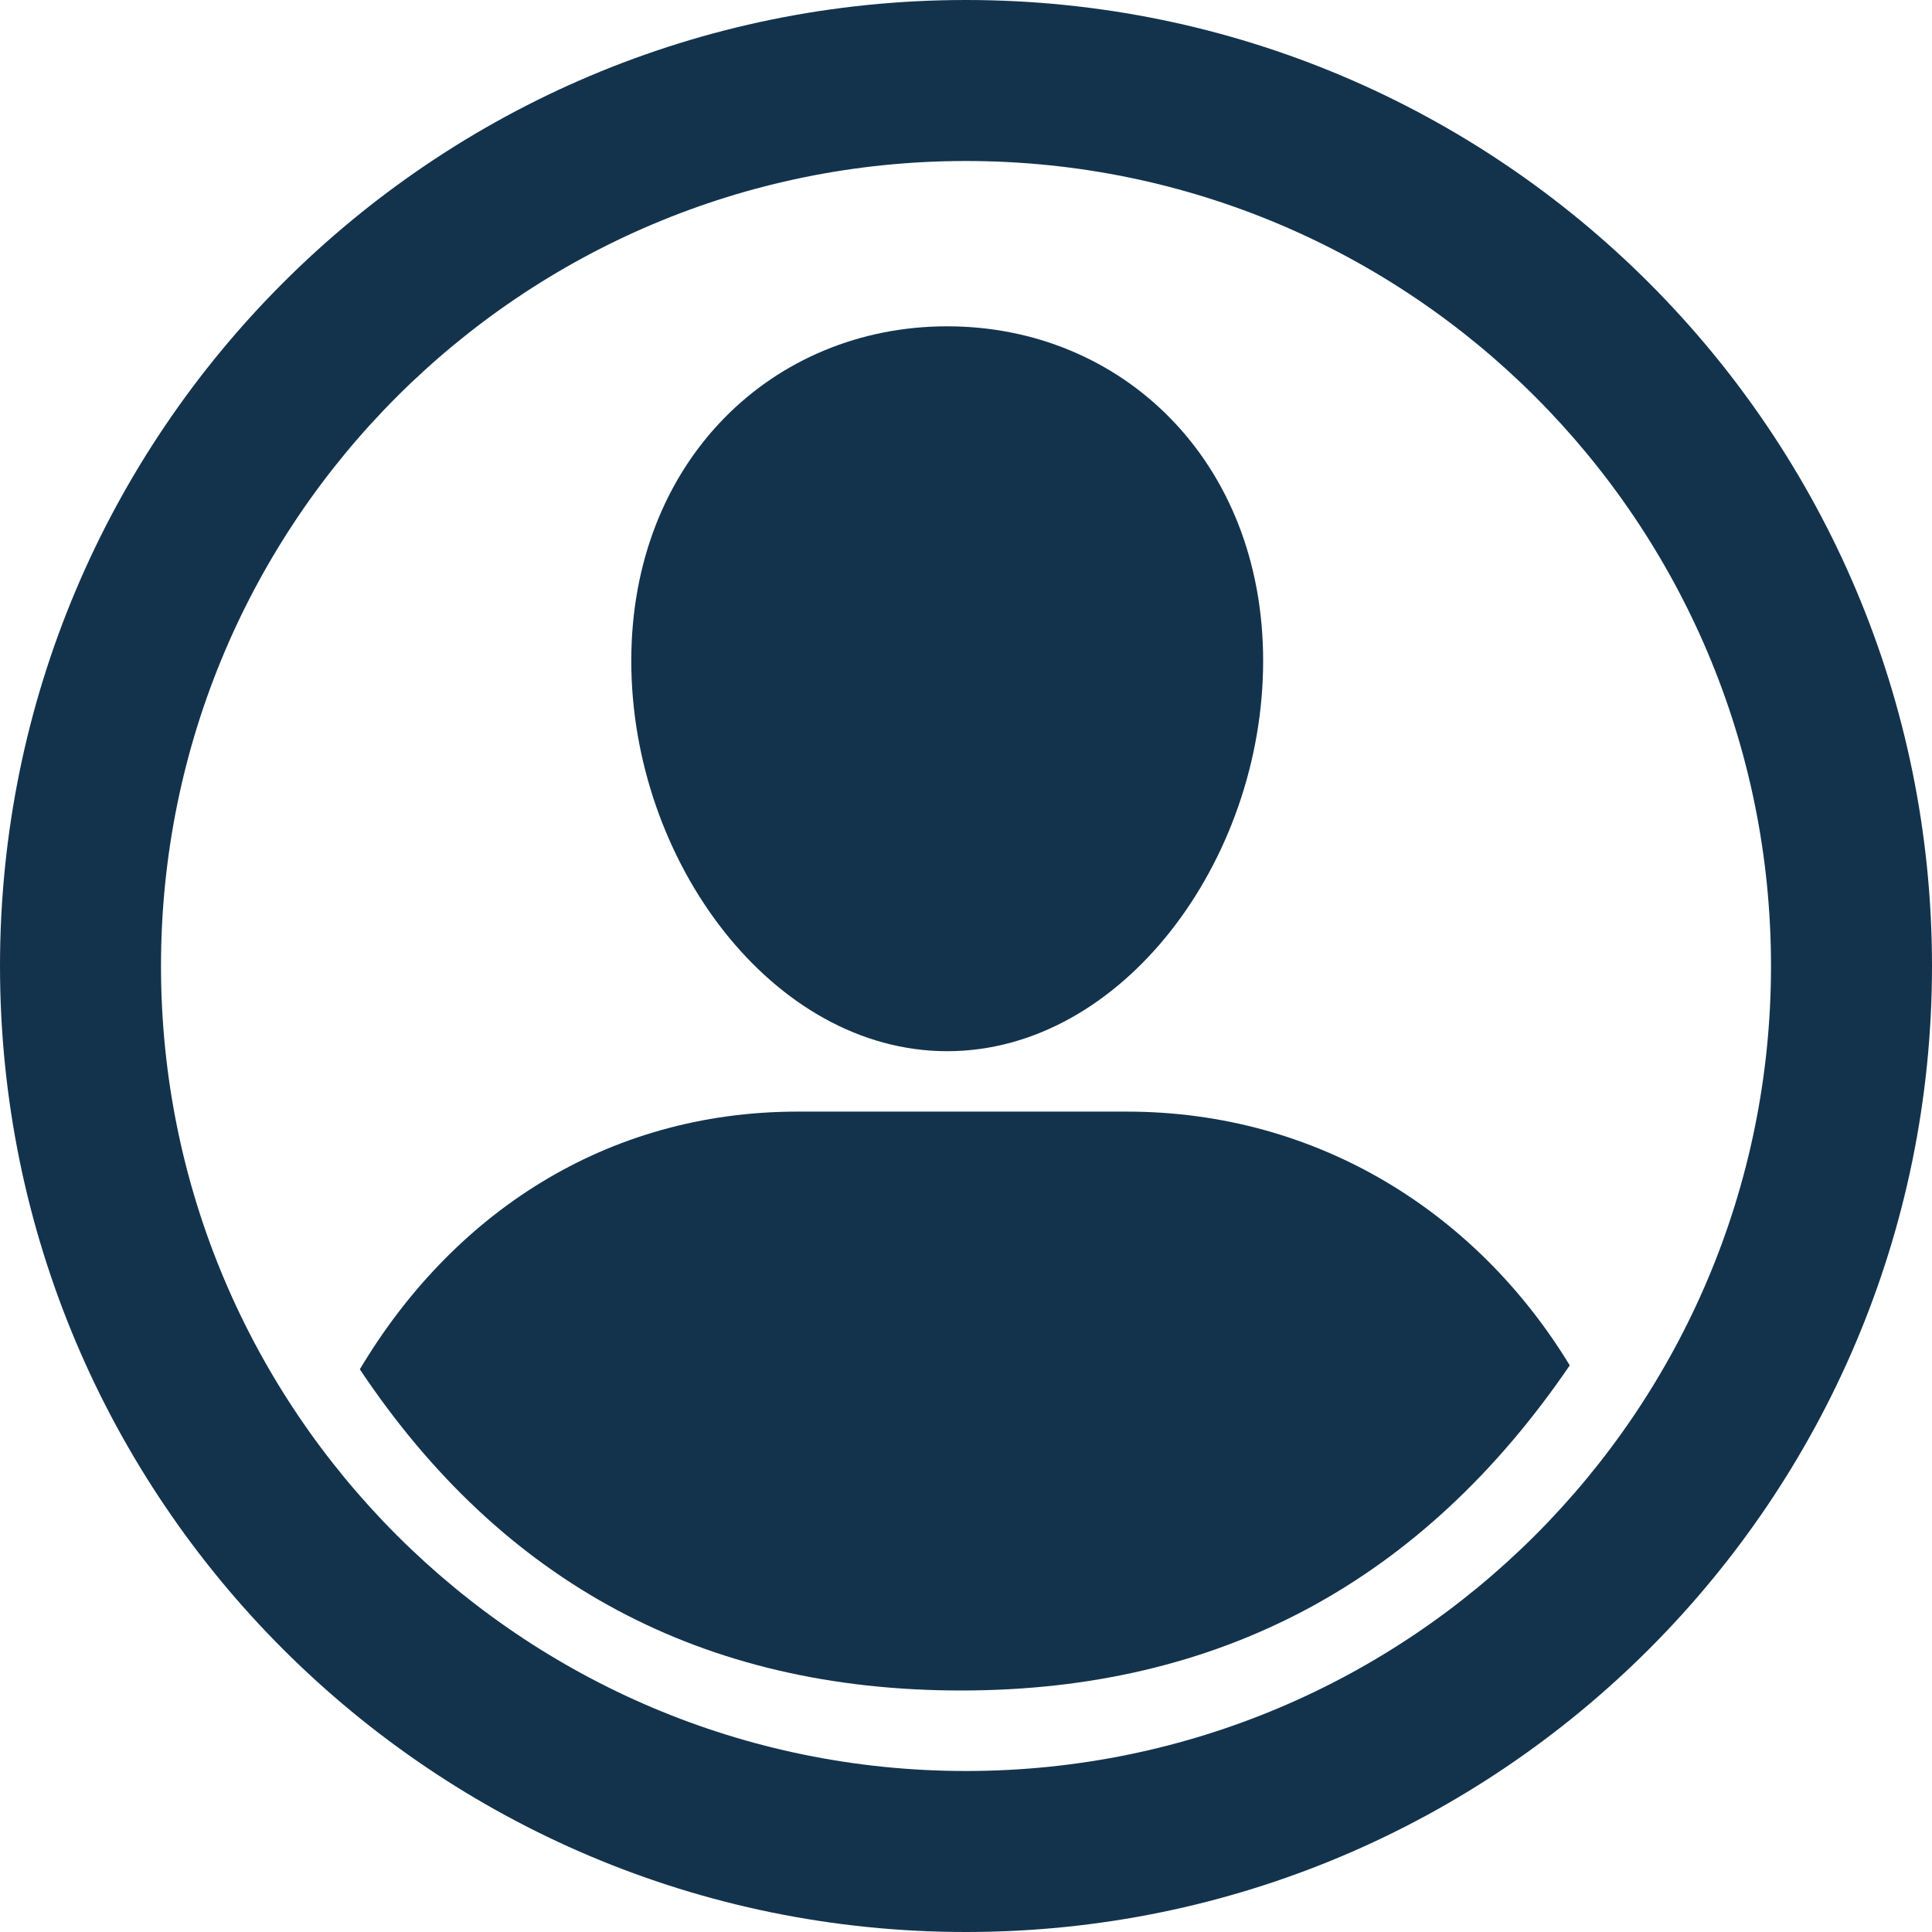
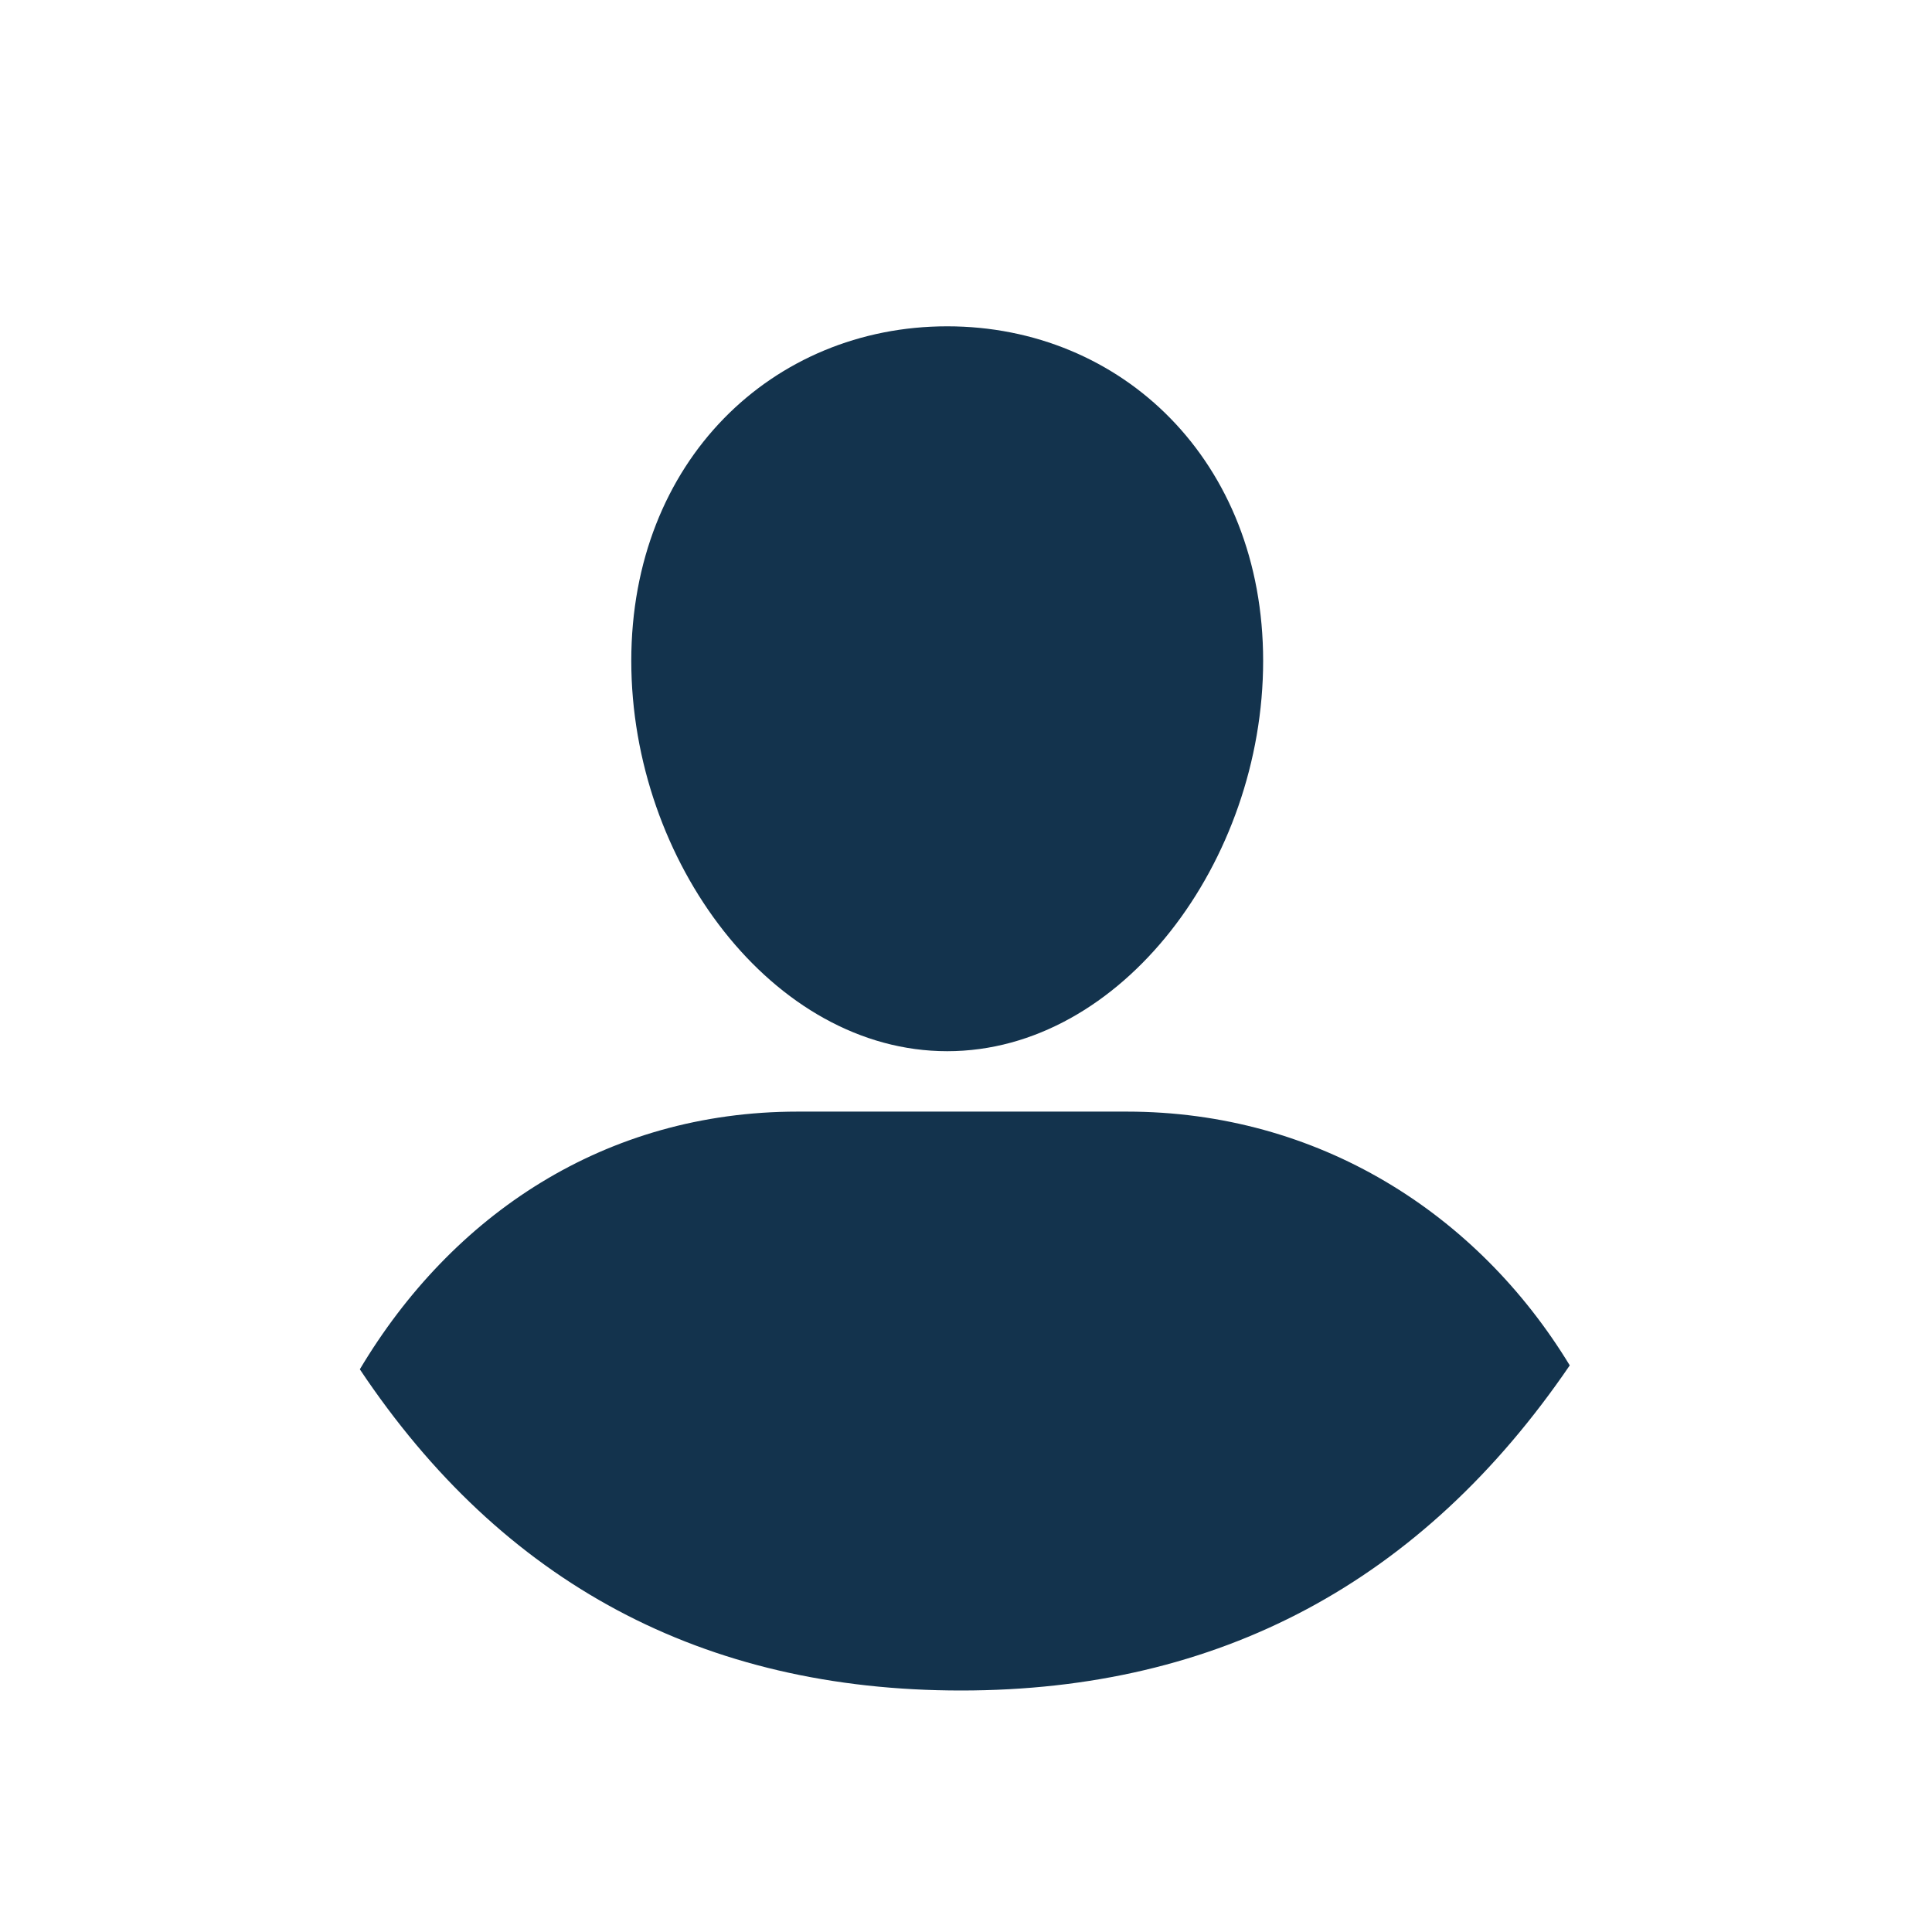
<svg xmlns="http://www.w3.org/2000/svg" width="60" height="60" viewBox="0 0 60 60" fill="none">
-   <path d="M30 0C46.569 0 60 13.431 60 30C60 46.569 46.569 60 30 60C13.431 60 0 46.569 0 30C0 13.431 13.431 0 30 0ZM30 5C16.193 5 5 16.193 5 30C5 43.807 16.193 55 30 55C43.807 55 55 43.807 55 30C55 16.193 43.807 5 30 5Z" fill="#13334D" />
  <path fill-rule="evenodd" clip-rule="evenodd" d="M11.175 42.525C14.031 37.733 18.78 34.522 24.774 34.522H34.993C40.936 34.522 45.878 37.679 48.75 42.403C44.158 49.134 37.858 52.5 29.847 52.5C21.837 52.5 15.613 49.175 11.175 42.525ZM29.417 32.646C34.835 32.646 39.228 26.741 39.228 20.524C39.228 14.308 34.835 10.134 29.417 10.134C23.998 10.134 19.605 14.308 19.605 20.524C19.605 26.741 23.998 32.646 29.417 32.646Z" fill="#13334D" />
</svg>